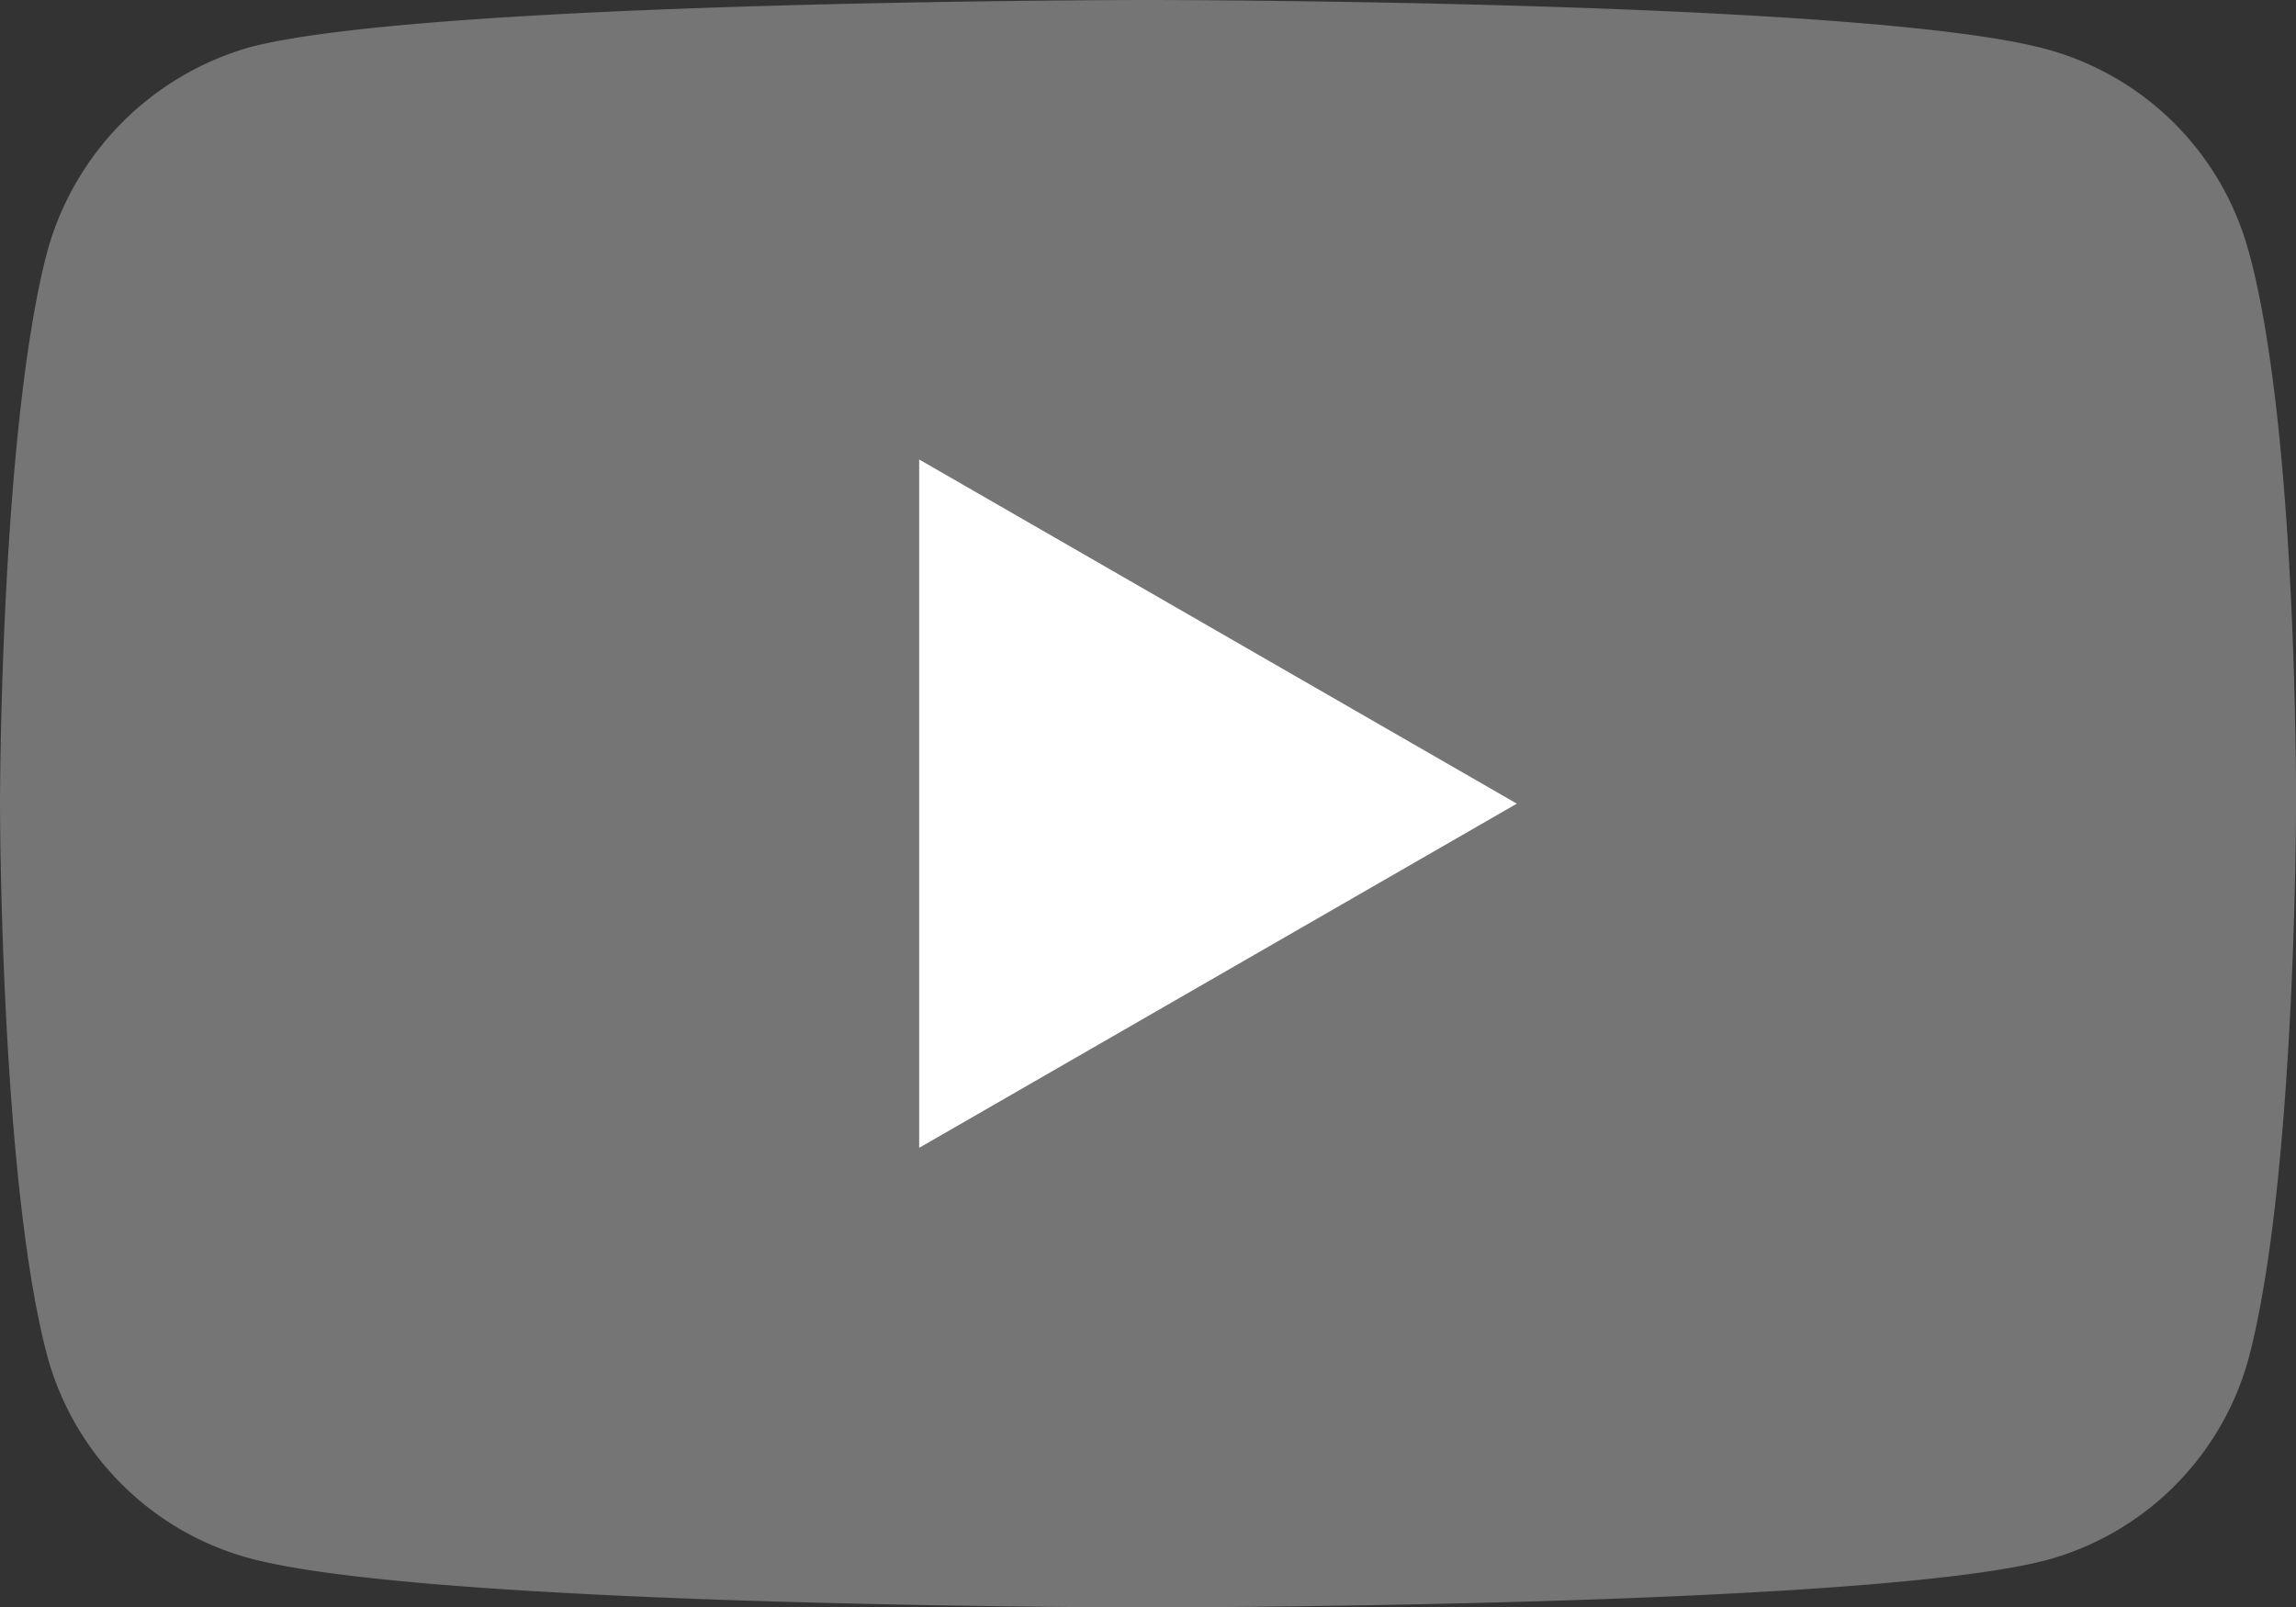
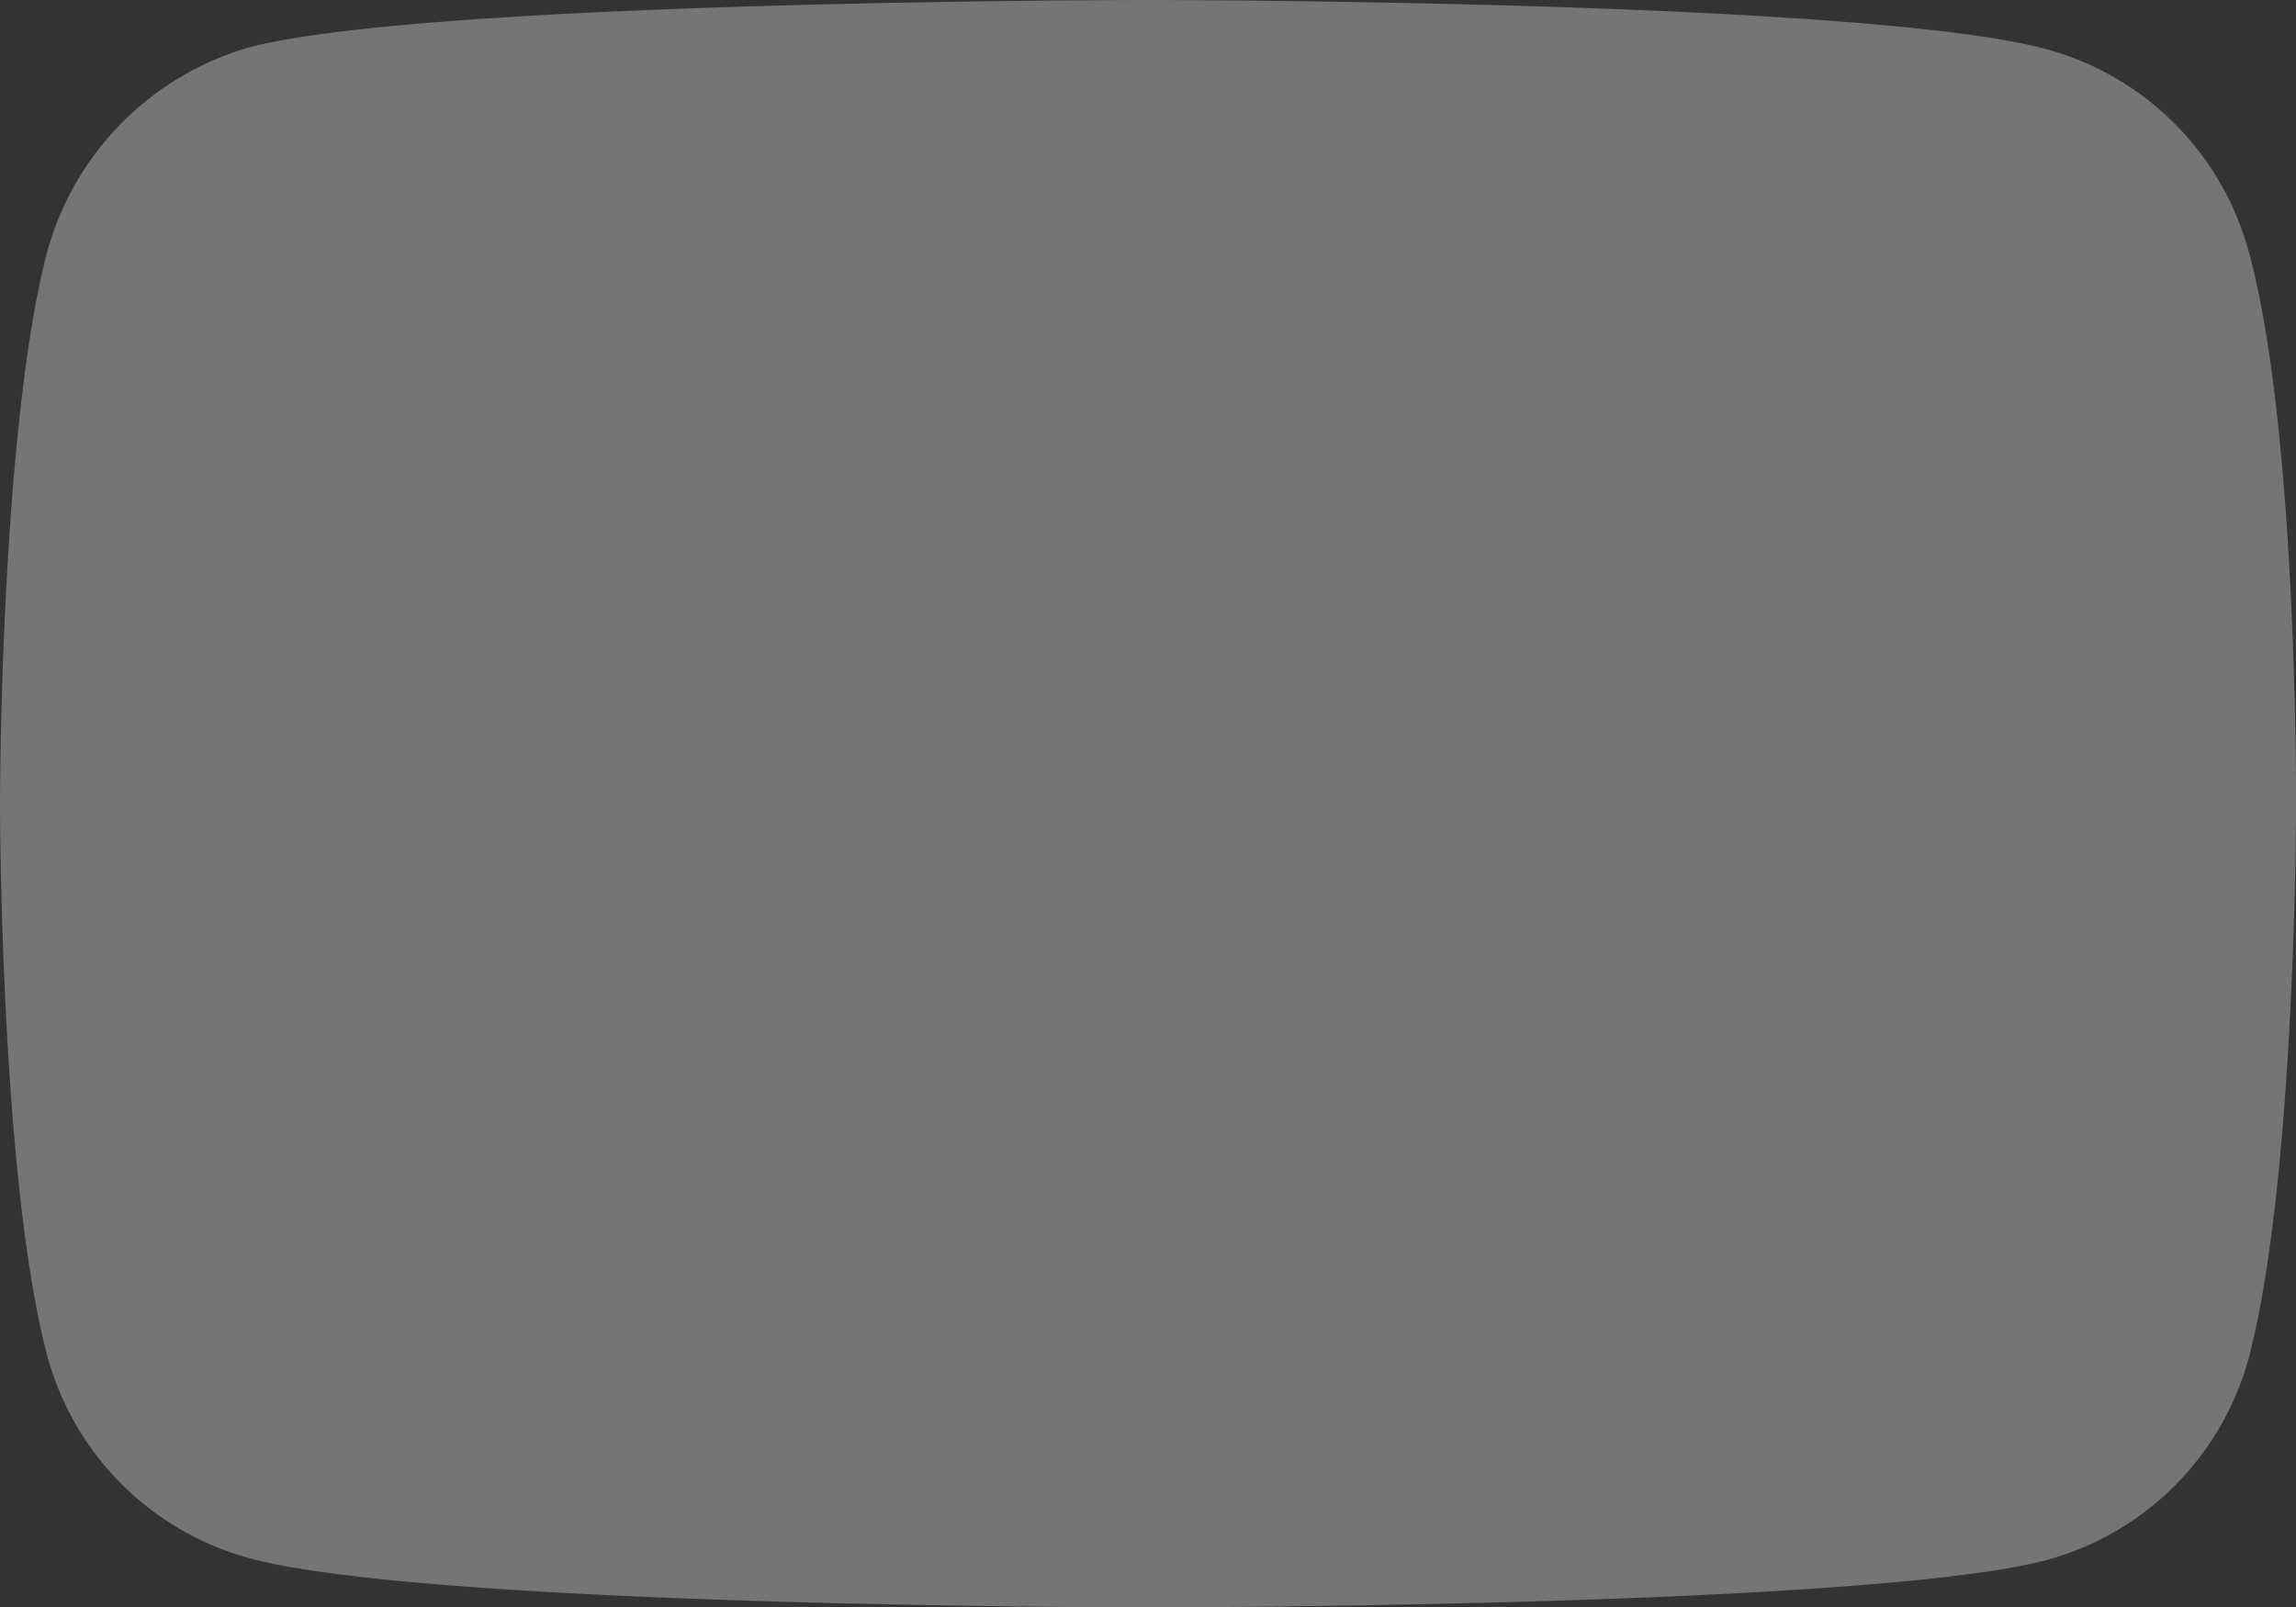
<svg xmlns="http://www.w3.org/2000/svg" width="45.117" height="31.589" viewBox="0 0 45.117 31.589">
  <rect x="0" y="0" width="45.117" height="31.589" fill="#333333" stroke="none" />
  <g id="Group_7" data-name="Group 7" transform="translate(0 0)">
    <path id="Path_17" data-name="Path 17" d="M44.187,4.943A5.653,5.653,0,0,0,40.211.966C36.68,0,22.558,0,22.558,0S8.436,0,4.905.929A5.768,5.768,0,0,0,.929,4.943C0,8.473,0,15.795,0,15.795s0,7.358.929,10.852a5.654,5.654,0,0,0,3.977,3.977c3.567.966,17.653.966,17.653.966s14.122,0,17.653-.929a5.653,5.653,0,0,0,3.977-3.976c.929-3.531.929-10.852.929-10.852s.037-7.359-.929-10.889Zm0,0" transform="translate(0 0)" fill="#757575" />
-     <path id="Path_18" data-name="Path 18" d="M204.969,116.012l11.744-6.764-11.744-6.764Zm0,0" transform="translate(-186.907 -93.454)" fill="#fff" />
  </g>
</svg>